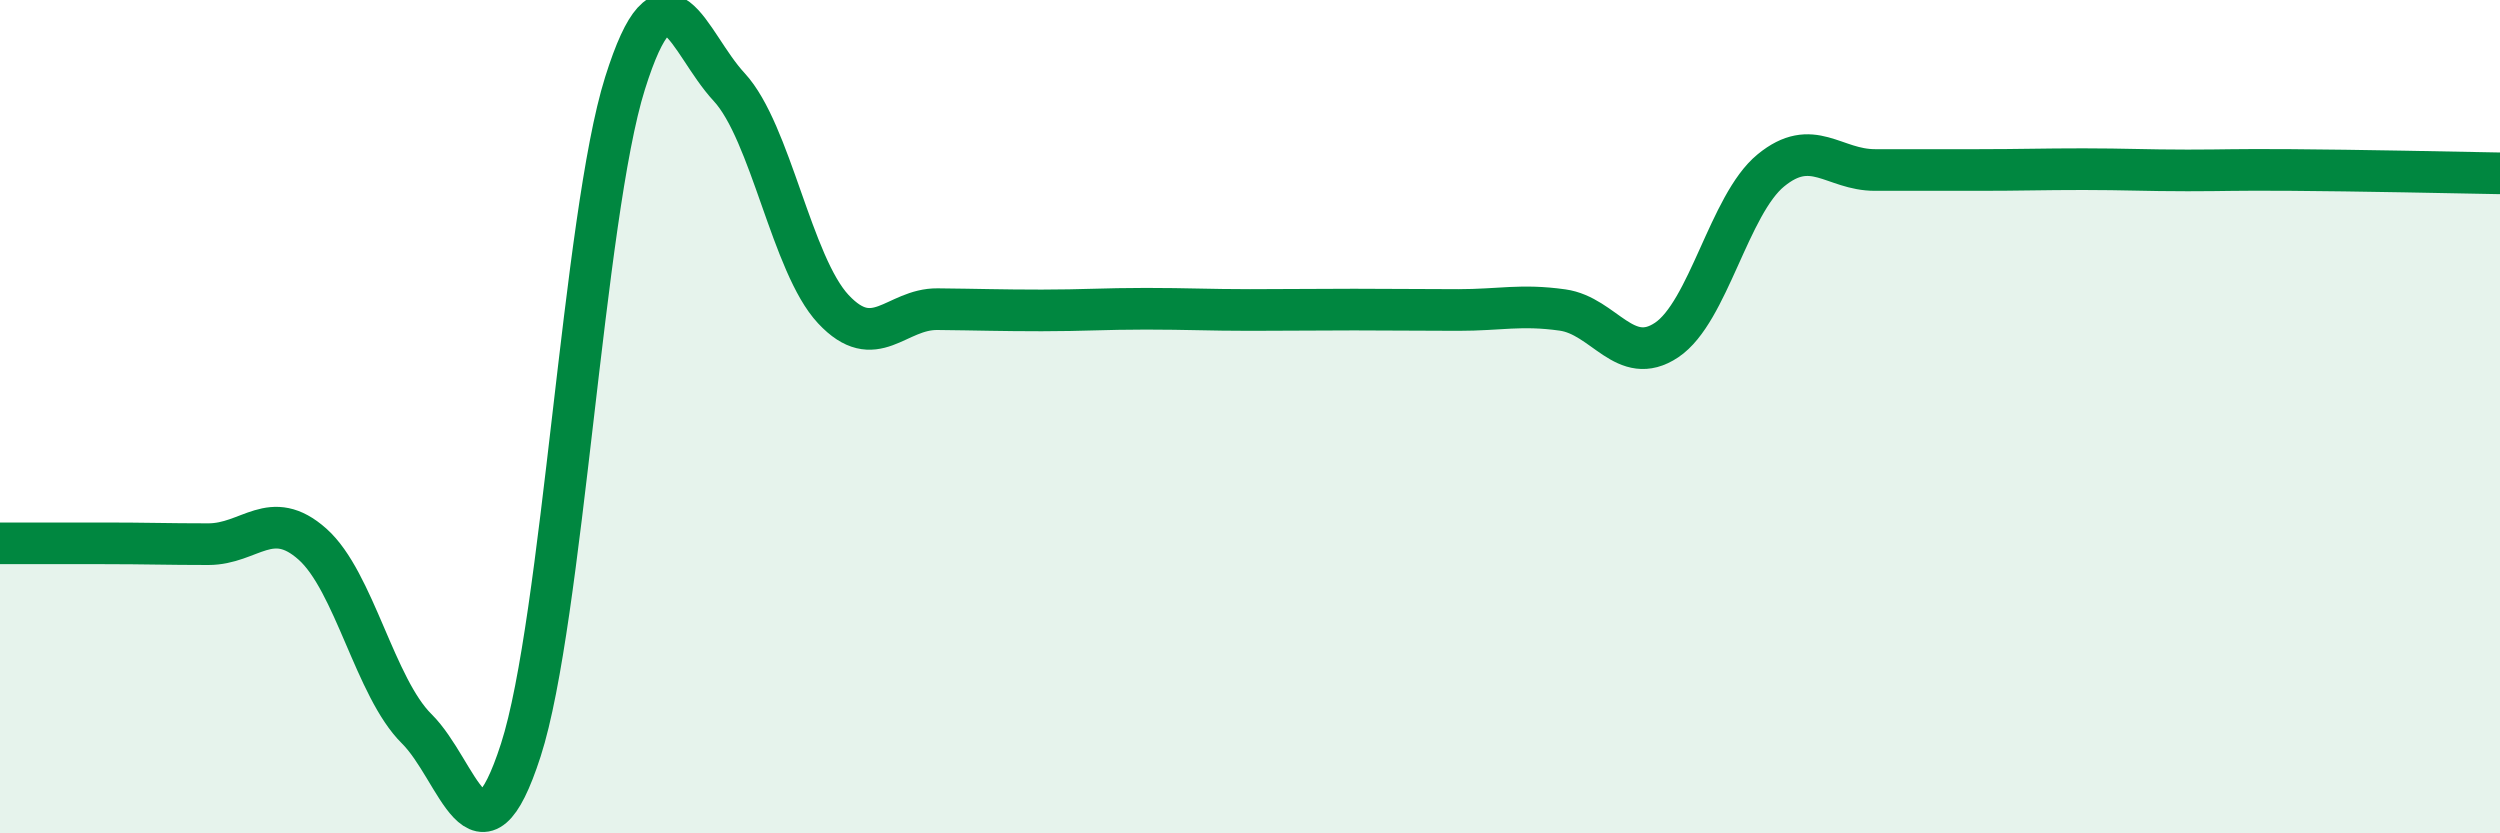
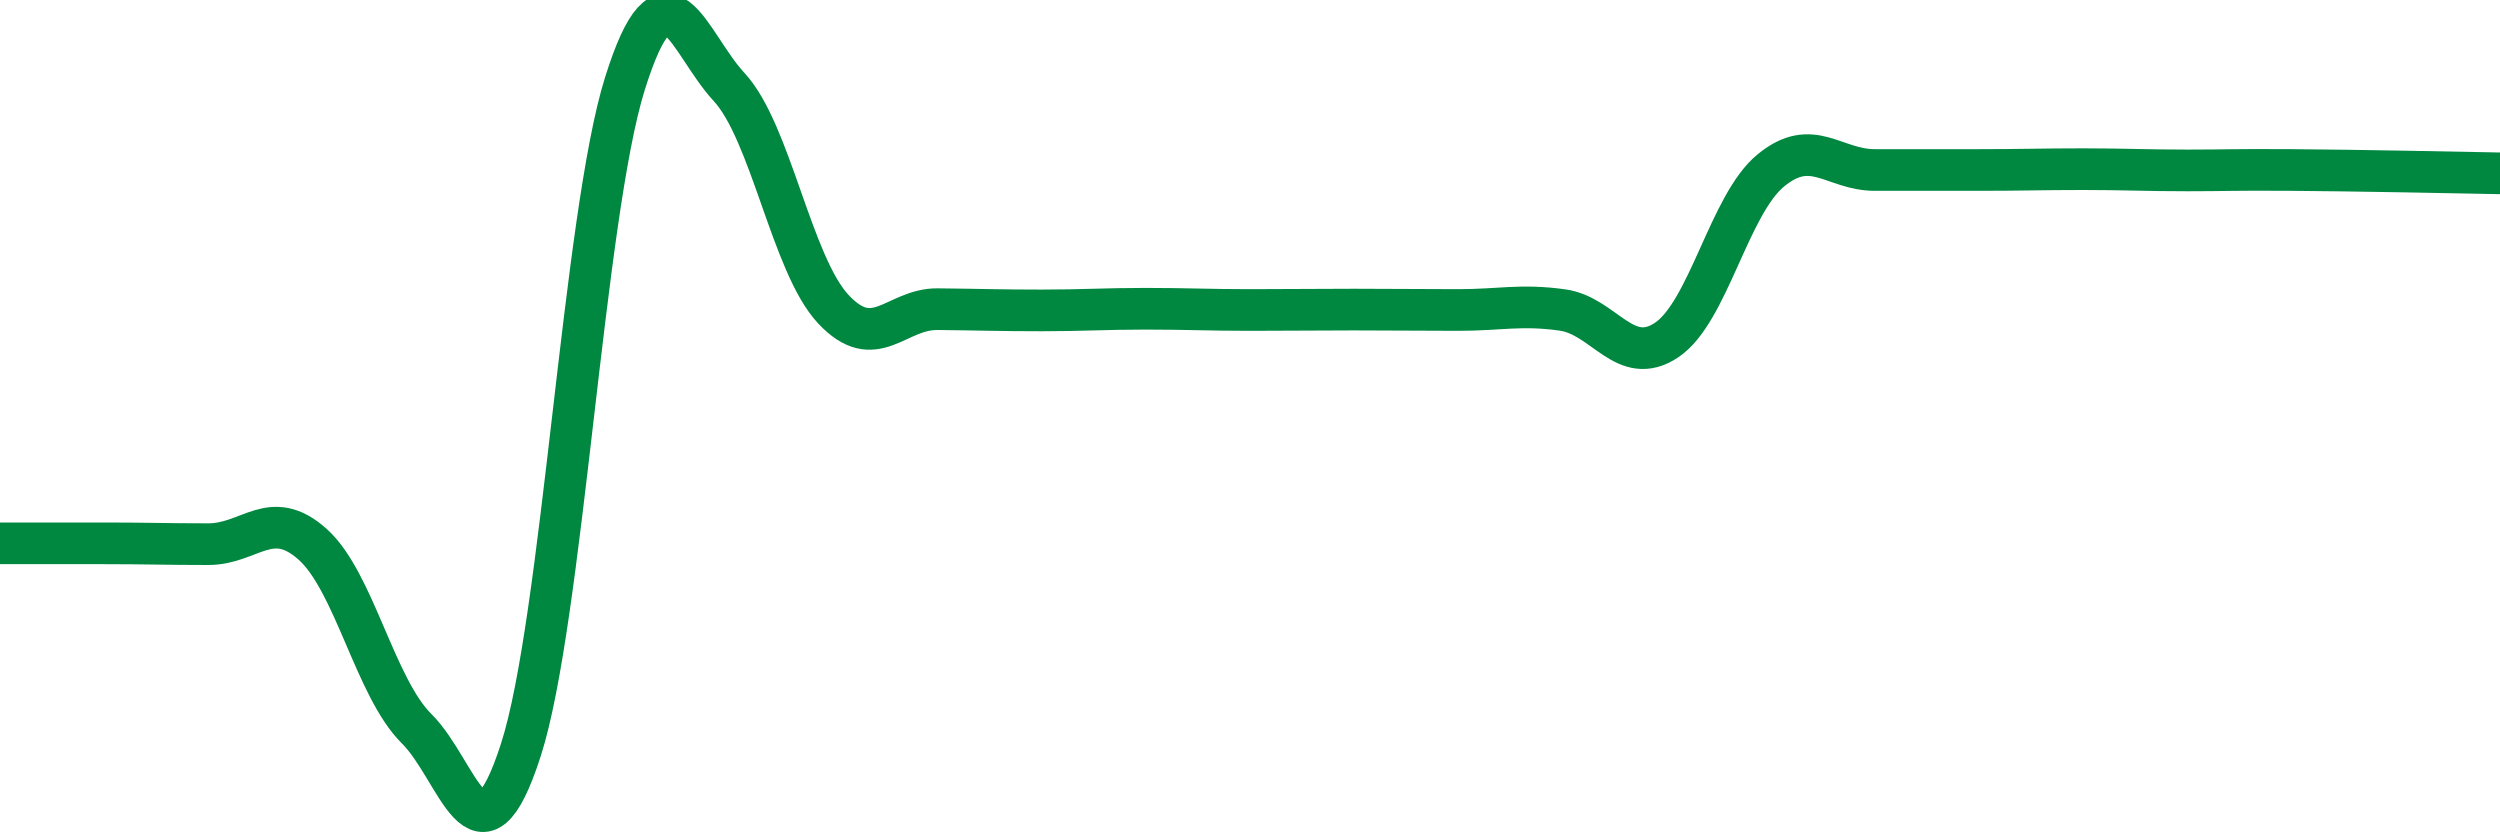
<svg xmlns="http://www.w3.org/2000/svg" width="60" height="20" viewBox="0 0 60 20">
-   <path d="M 0,13.04 C 0.5,13.04 1.5,13.04 2.5,13.04 C 3.5,13.04 4,13.06 5,13.06 C 6,13.06 6.5,12.17 7.5,13.06 C 8.5,13.95 9,16.5 10,17.49 C 11,18.48 11.5,21.1 12.5,18 C 13.5,14.9 14,5.18 15,2 C 16,-1.18 16.5,1.01 17.5,2.09 C 18.5,3.17 19,6.35 20,7.42 C 21,8.49 21.5,7.41 22.5,7.42 C 23.5,7.43 24,7.45 25,7.45 C 26,7.45 26.5,7.41 27.5,7.41 C 28.5,7.41 29,7.44 30,7.44 C 31,7.44 31.5,7.43 32.5,7.43 C 33.5,7.43 34,7.44 35,7.44 C 36,7.44 36.5,7.3 37.5,7.44 C 38.5,7.58 39,8.83 40,8.16 C 41,7.49 41.5,4.91 42.5,4.09 C 43.5,3.27 44,4.08 45,4.08 C 46,4.08 46.5,4.08 47.5,4.08 C 48.5,4.08 49,4.06 50,4.06 C 51,4.06 51.5,4.09 52.5,4.09 C 53.5,4.09 53.5,4.07 55,4.08 C 56.5,4.09 59,4.14 60,4.16L60 20L0 20Z" fill="#008740" opacity="0.1" stroke-linecap="round" stroke-linejoin="round" />
  <path d="M 0,13.04 C 0.5,13.04 1.5,13.04 2.5,13.04 C 3.5,13.04 4,13.06 5,13.06 C 6,13.06 6.5,12.17 7.5,13.06 C 8.5,13.95 9,16.5 10,17.49 C 11,18.48 11.5,21.1 12.5,18 C 13.5,14.9 14,5.18 15,2 C 16,-1.18 16.5,1.01 17.5,2.09 C 18.5,3.17 19,6.35 20,7.42 C 21,8.49 21.5,7.41 22.5,7.42 C 23.5,7.43 24,7.45 25,7.45 C 26,7.45 26.5,7.41 27.5,7.41 C 28.5,7.41 29,7.44 30,7.44 C 31,7.44 31.5,7.43 32.5,7.43 C 33.5,7.43 34,7.44 35,7.44 C 36,7.44 36.5,7.3 37.5,7.44 C 38.5,7.58 39,8.83 40,8.16 C 41,7.49 41.5,4.91 42.5,4.09 C 43.5,3.27 44,4.08 45,4.08 C 46,4.08 46.5,4.08 47.5,4.08 C 48.5,4.08 49,4.06 50,4.06 C 51,4.06 51.5,4.09 52.5,4.09 C 53.5,4.09 53.5,4.07 55,4.08 C 56.5,4.09 59,4.14 60,4.16" stroke="#008740" stroke-width="1" fill="none" stroke-linecap="round" stroke-linejoin="round" />
</svg>